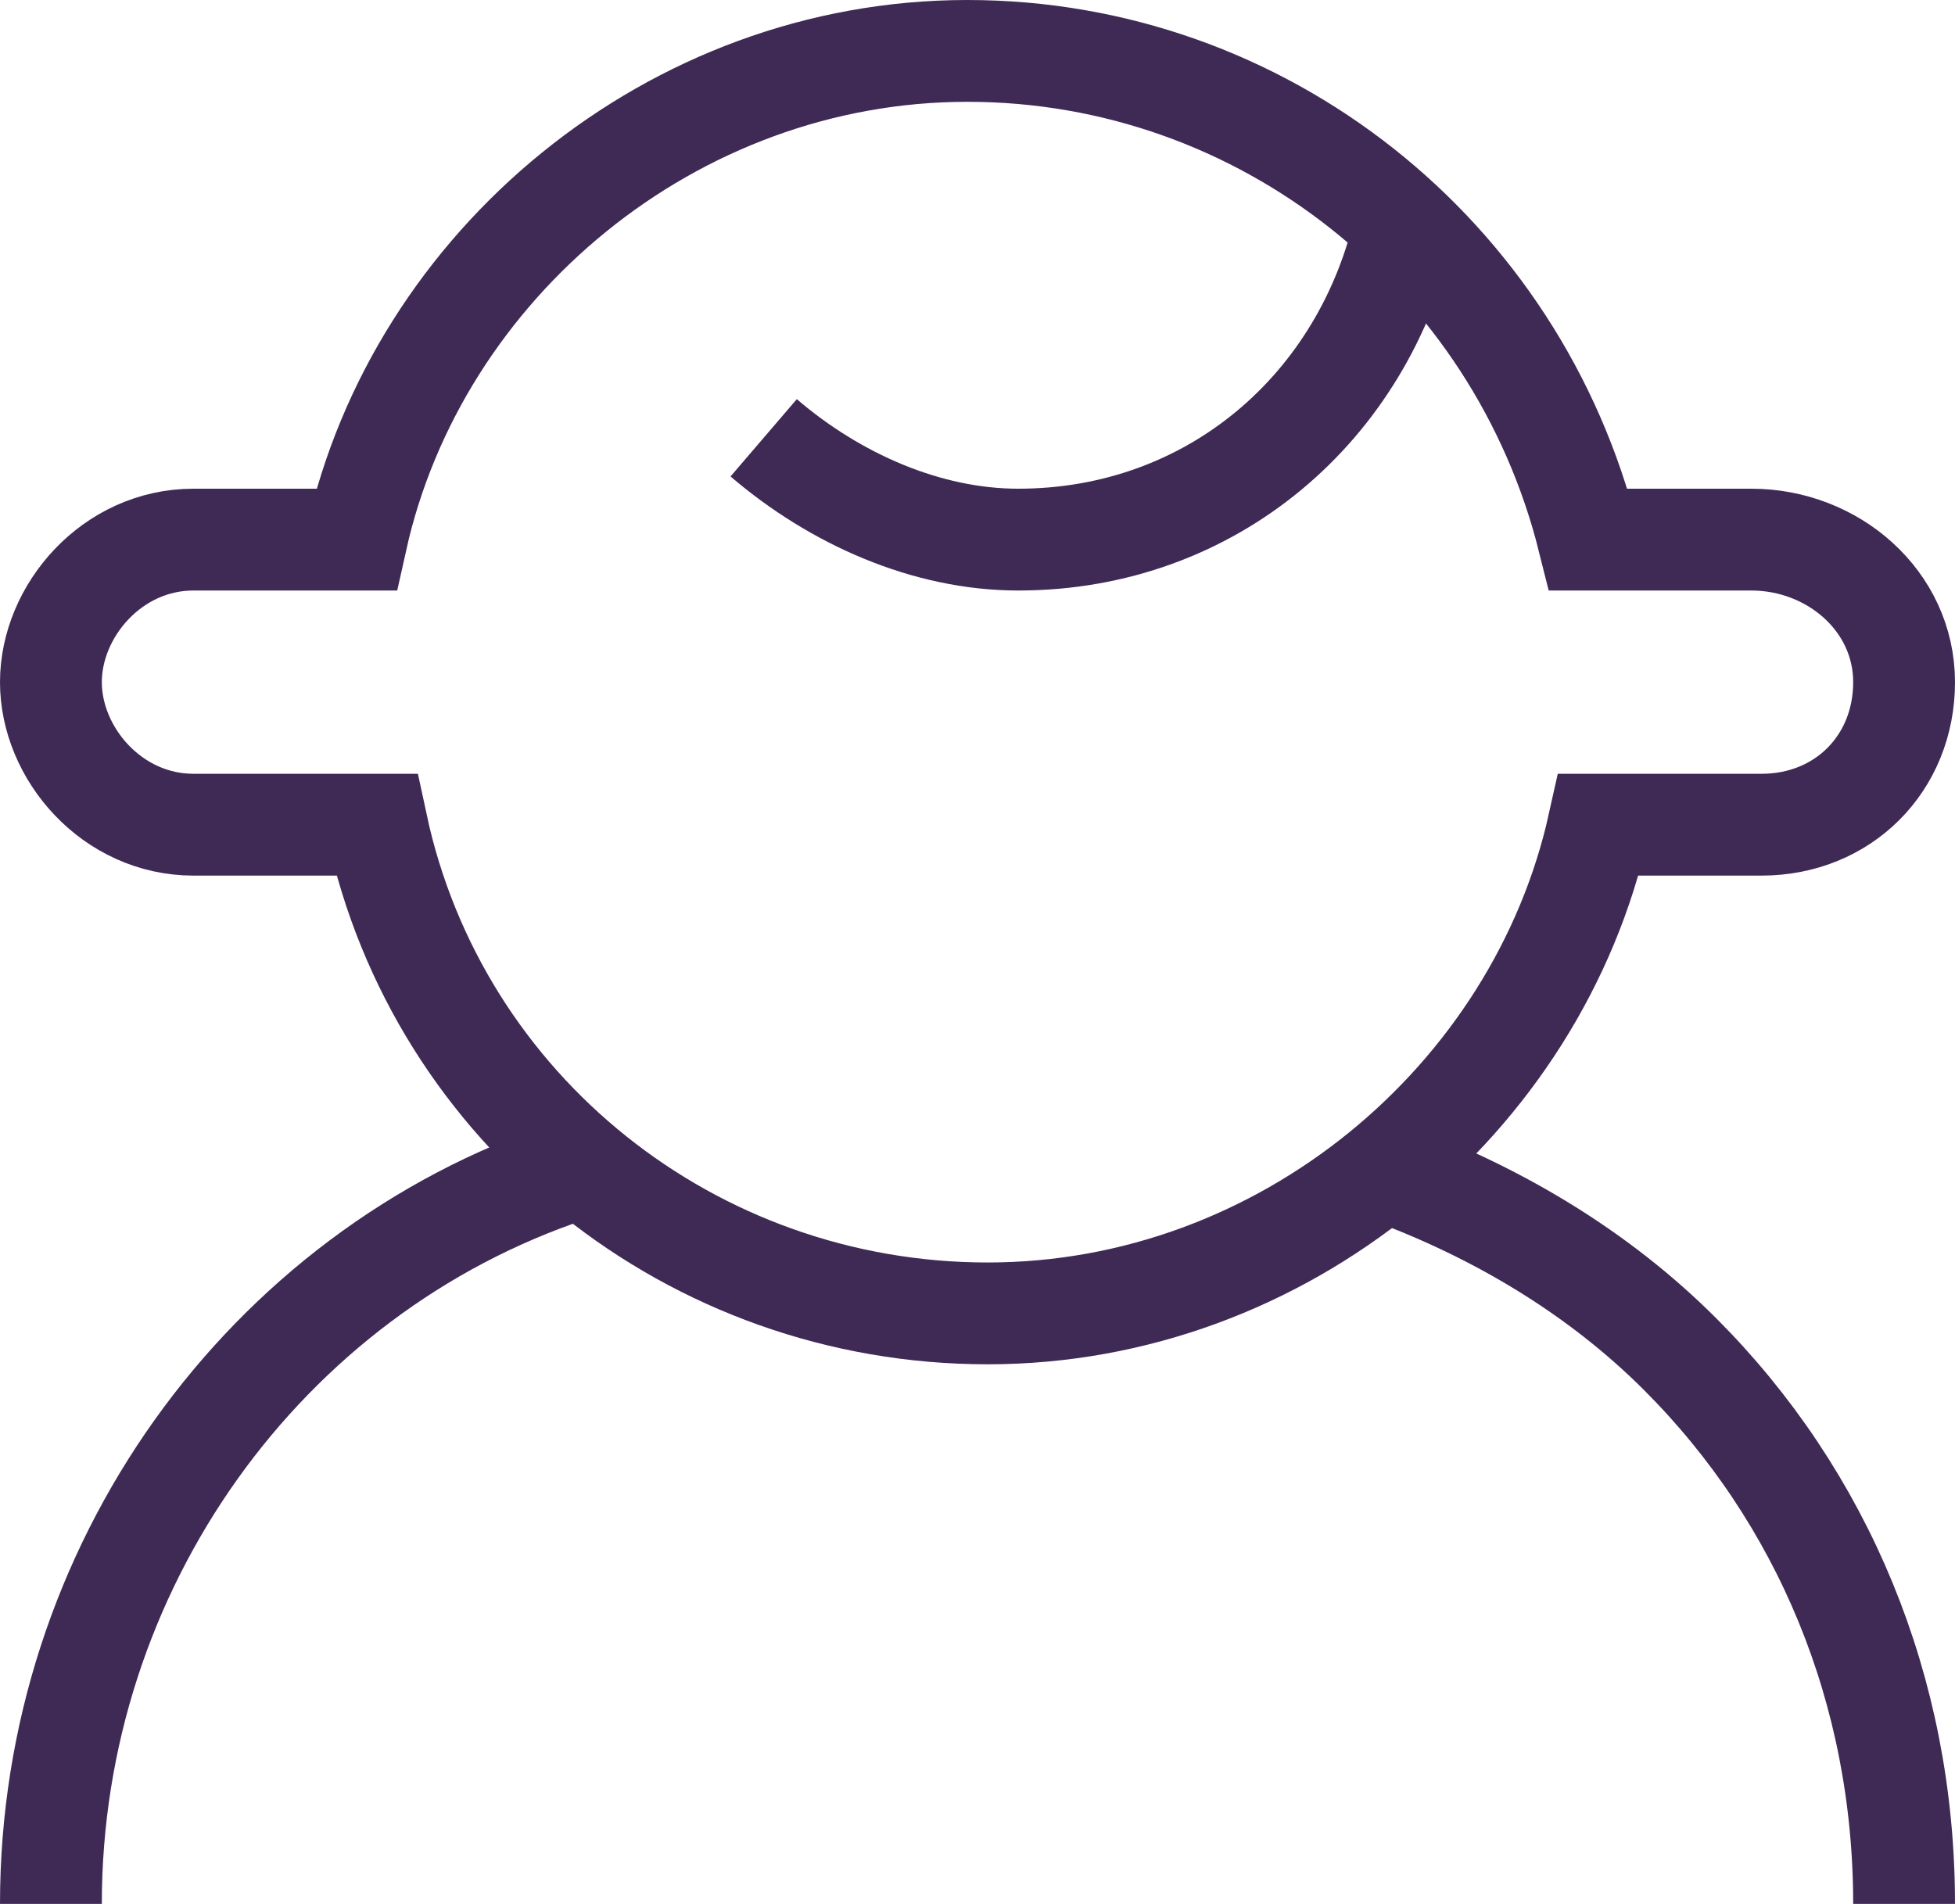
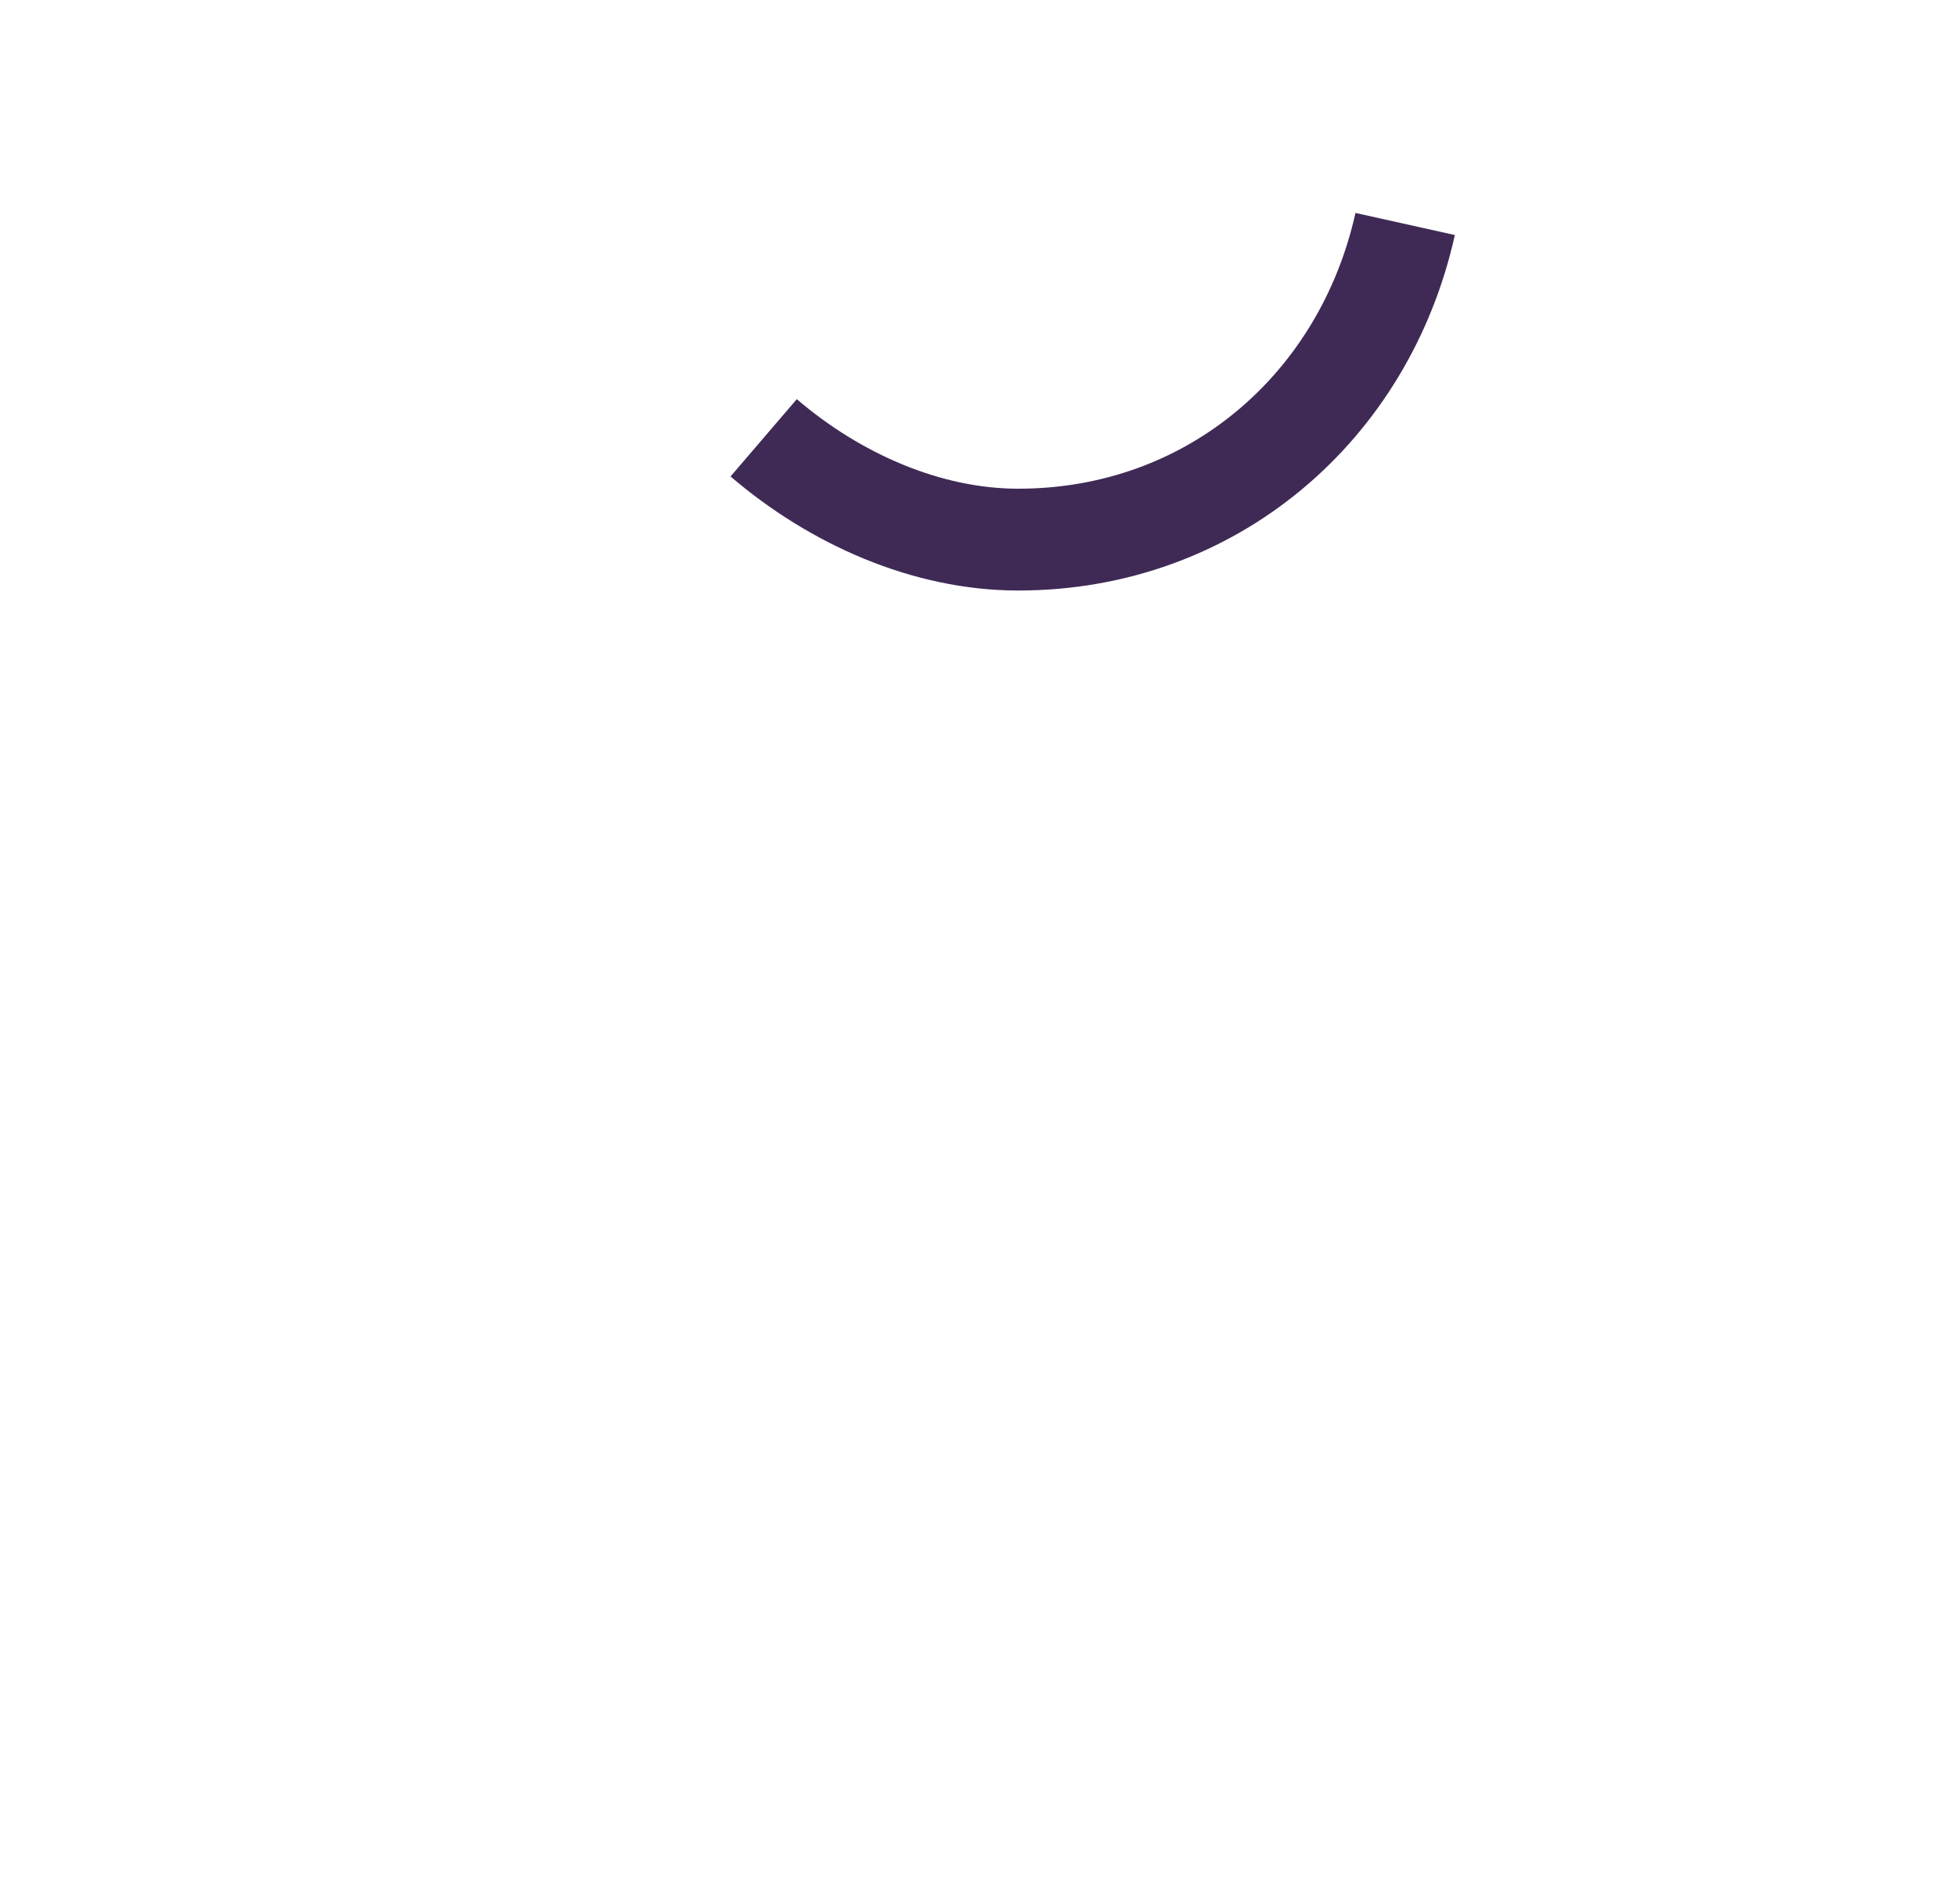
<svg xmlns="http://www.w3.org/2000/svg" version="1.1" id="Layer_2_00000001645116712814992280000004613732588193080995_" x="0px" y="0px" viewBox="0 0 19.2 18.7" enable-background="new 0 0 19.2 18.7">
-   <path fill="none" stroke="#3F2A56" stroke-miterlimit="10" d="M0.5,18.7c0-3.3,2.1-6.2,5.1-7.2" vector-effect="non-scaling-stroke" />
-   <path fill="none" stroke="#3F2A56" stroke-miterlimit="10" d="M18.7,6.7c0,0.8-0.6,1.4-1.4,1.4h-1.6c-0.6,2.7-3.1,4.8-6,4.8    s-5.4-2-6-4.8H1.9c-0.8,0-1.4-0.7-1.4-1.4s0.6-1.4,1.4-1.4h1.6c0.6-2.7,3.1-4.8,6-4.8s5.4,2,6.1,4.8h1.6    C18,5.3,18.7,5.9,18.7,6.7z" vector-effect="non-scaling-stroke" />
-   <path fill="none" stroke="#3F2A56" stroke-miterlimit="10" d="M13.6,11.5c1.1,0.4,2.1,1,2.9,1.8c1.4,1.4,2.2,3.3,2.2,5.4" vector-effect="non-scaling-stroke" />
  <path fill="none" stroke="#3F2A56" stroke-miterlimit="10" d="M7.5,4.3c0.7,0.6,1.6,1,2.5,1c1.9,0,3.4-1.3,3.8-3.1" vector-effect="non-scaling-stroke" />
</svg>